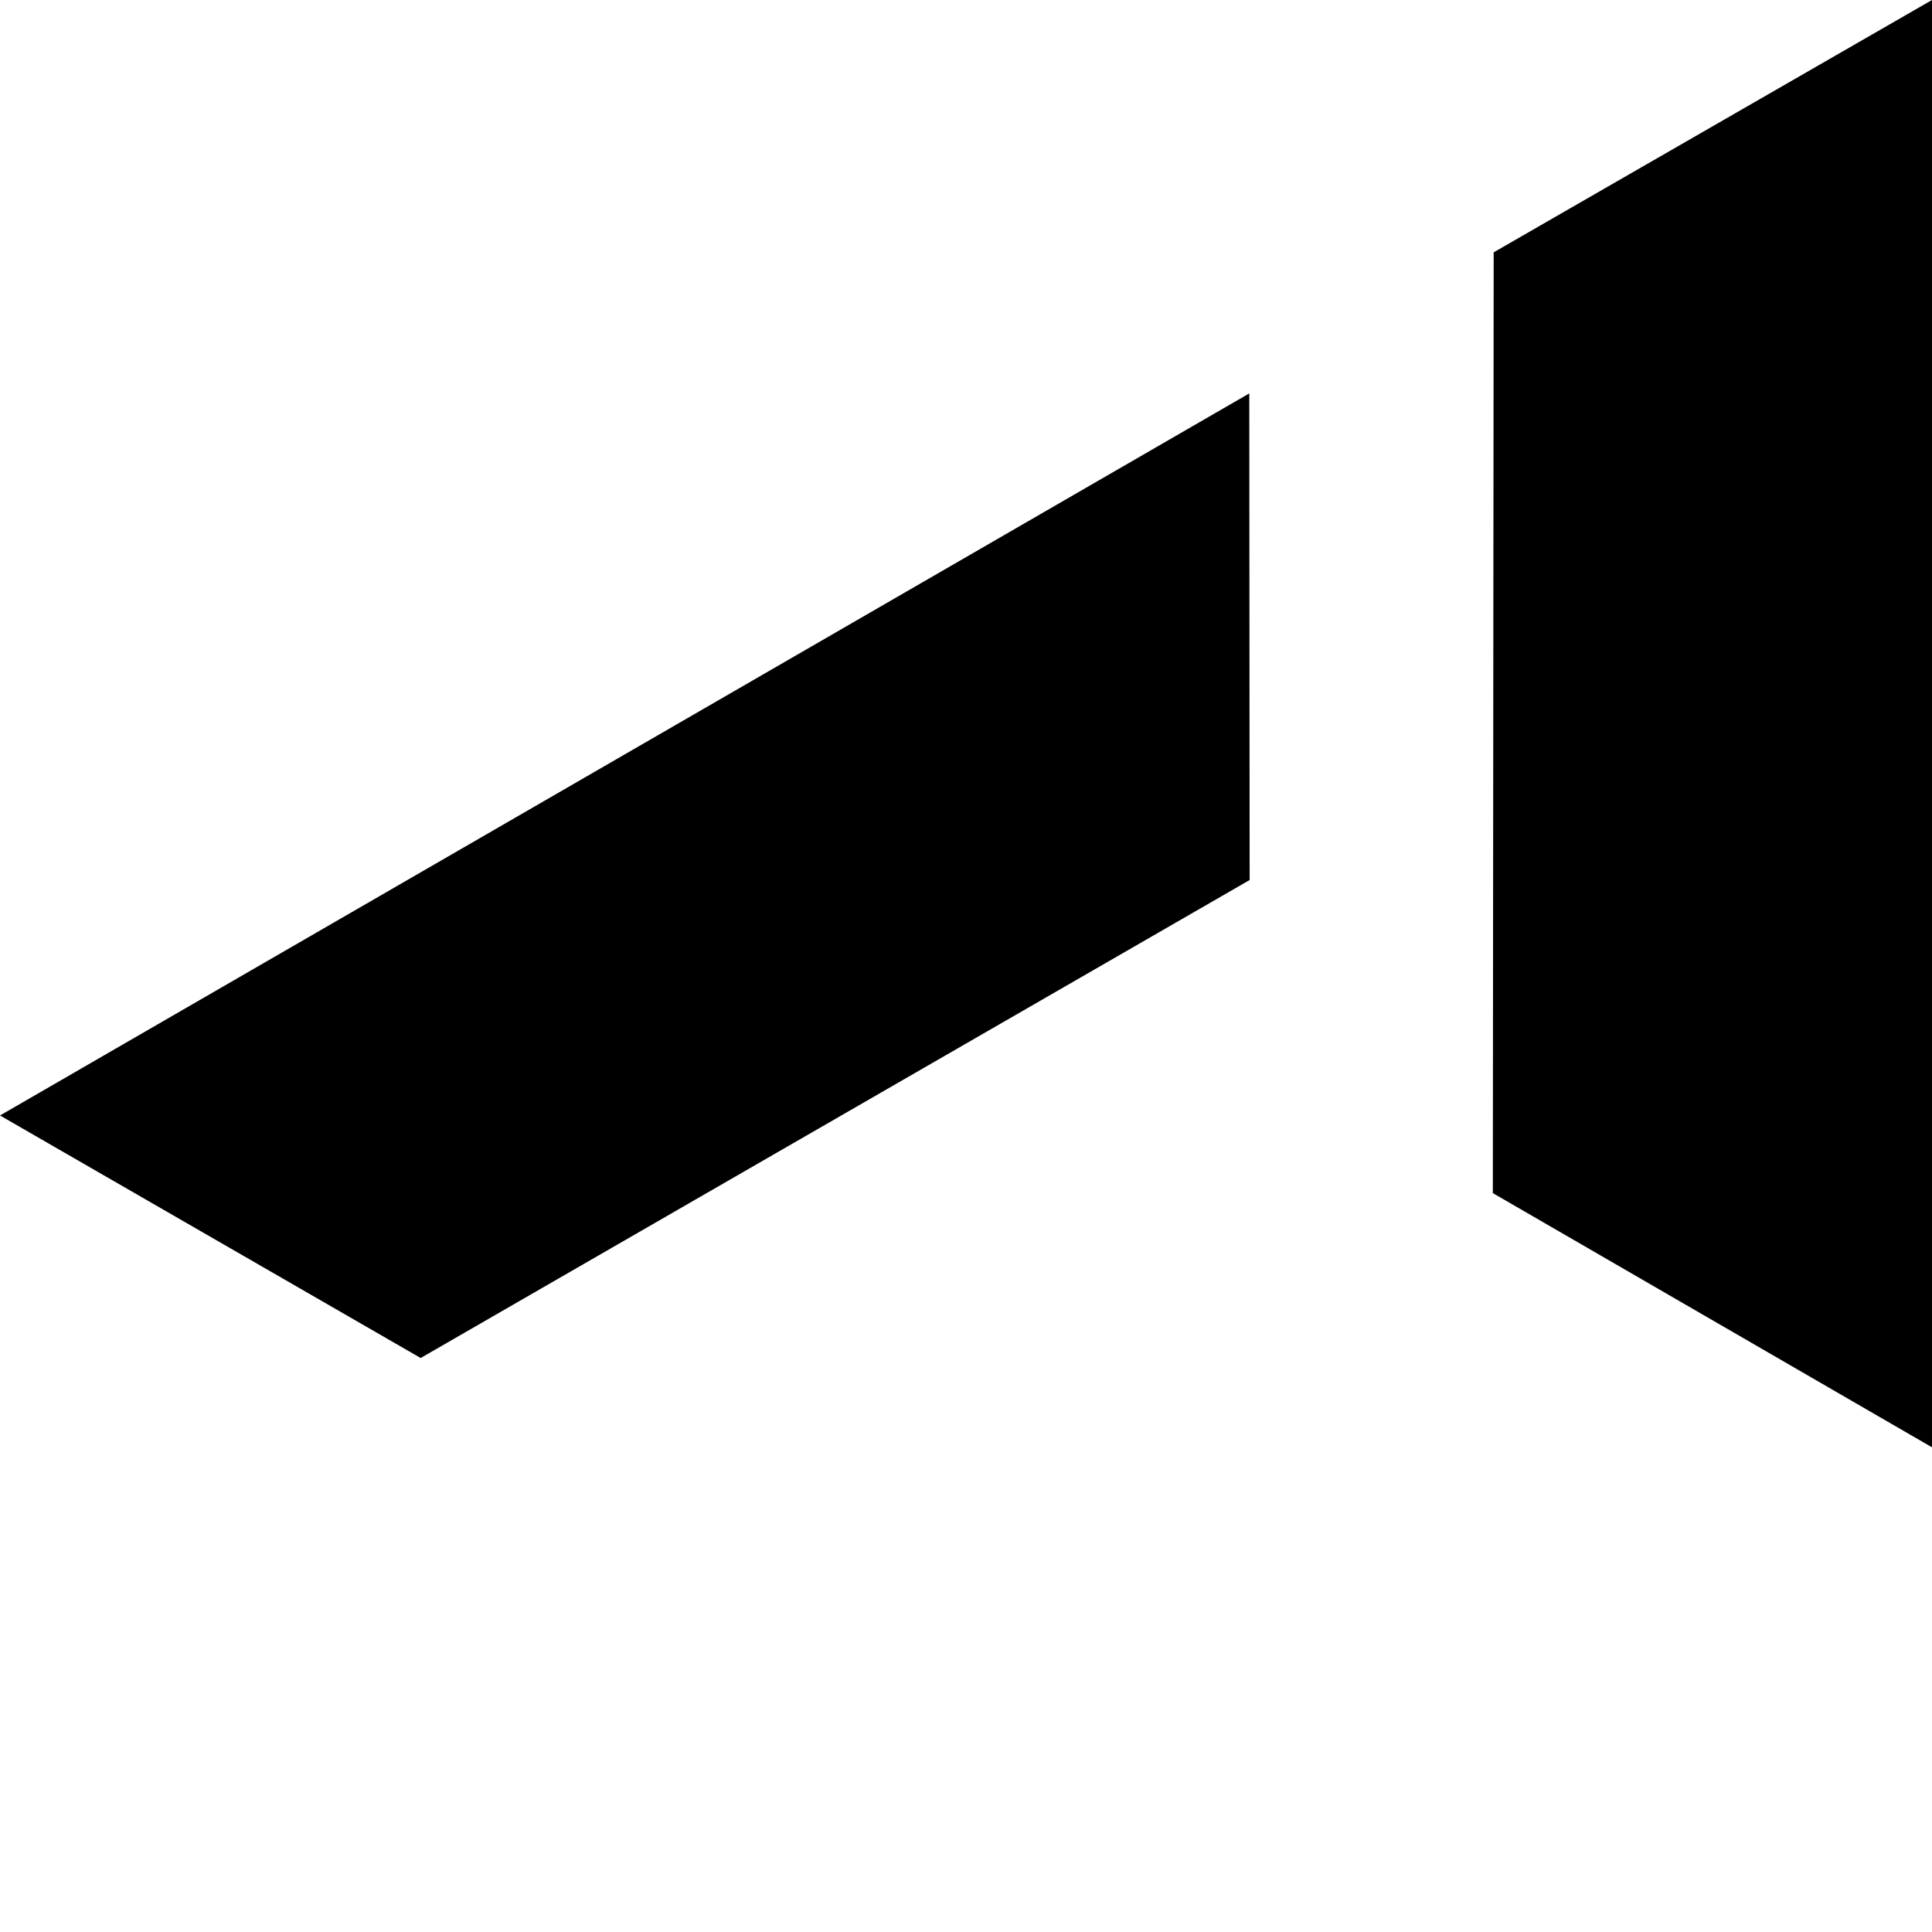
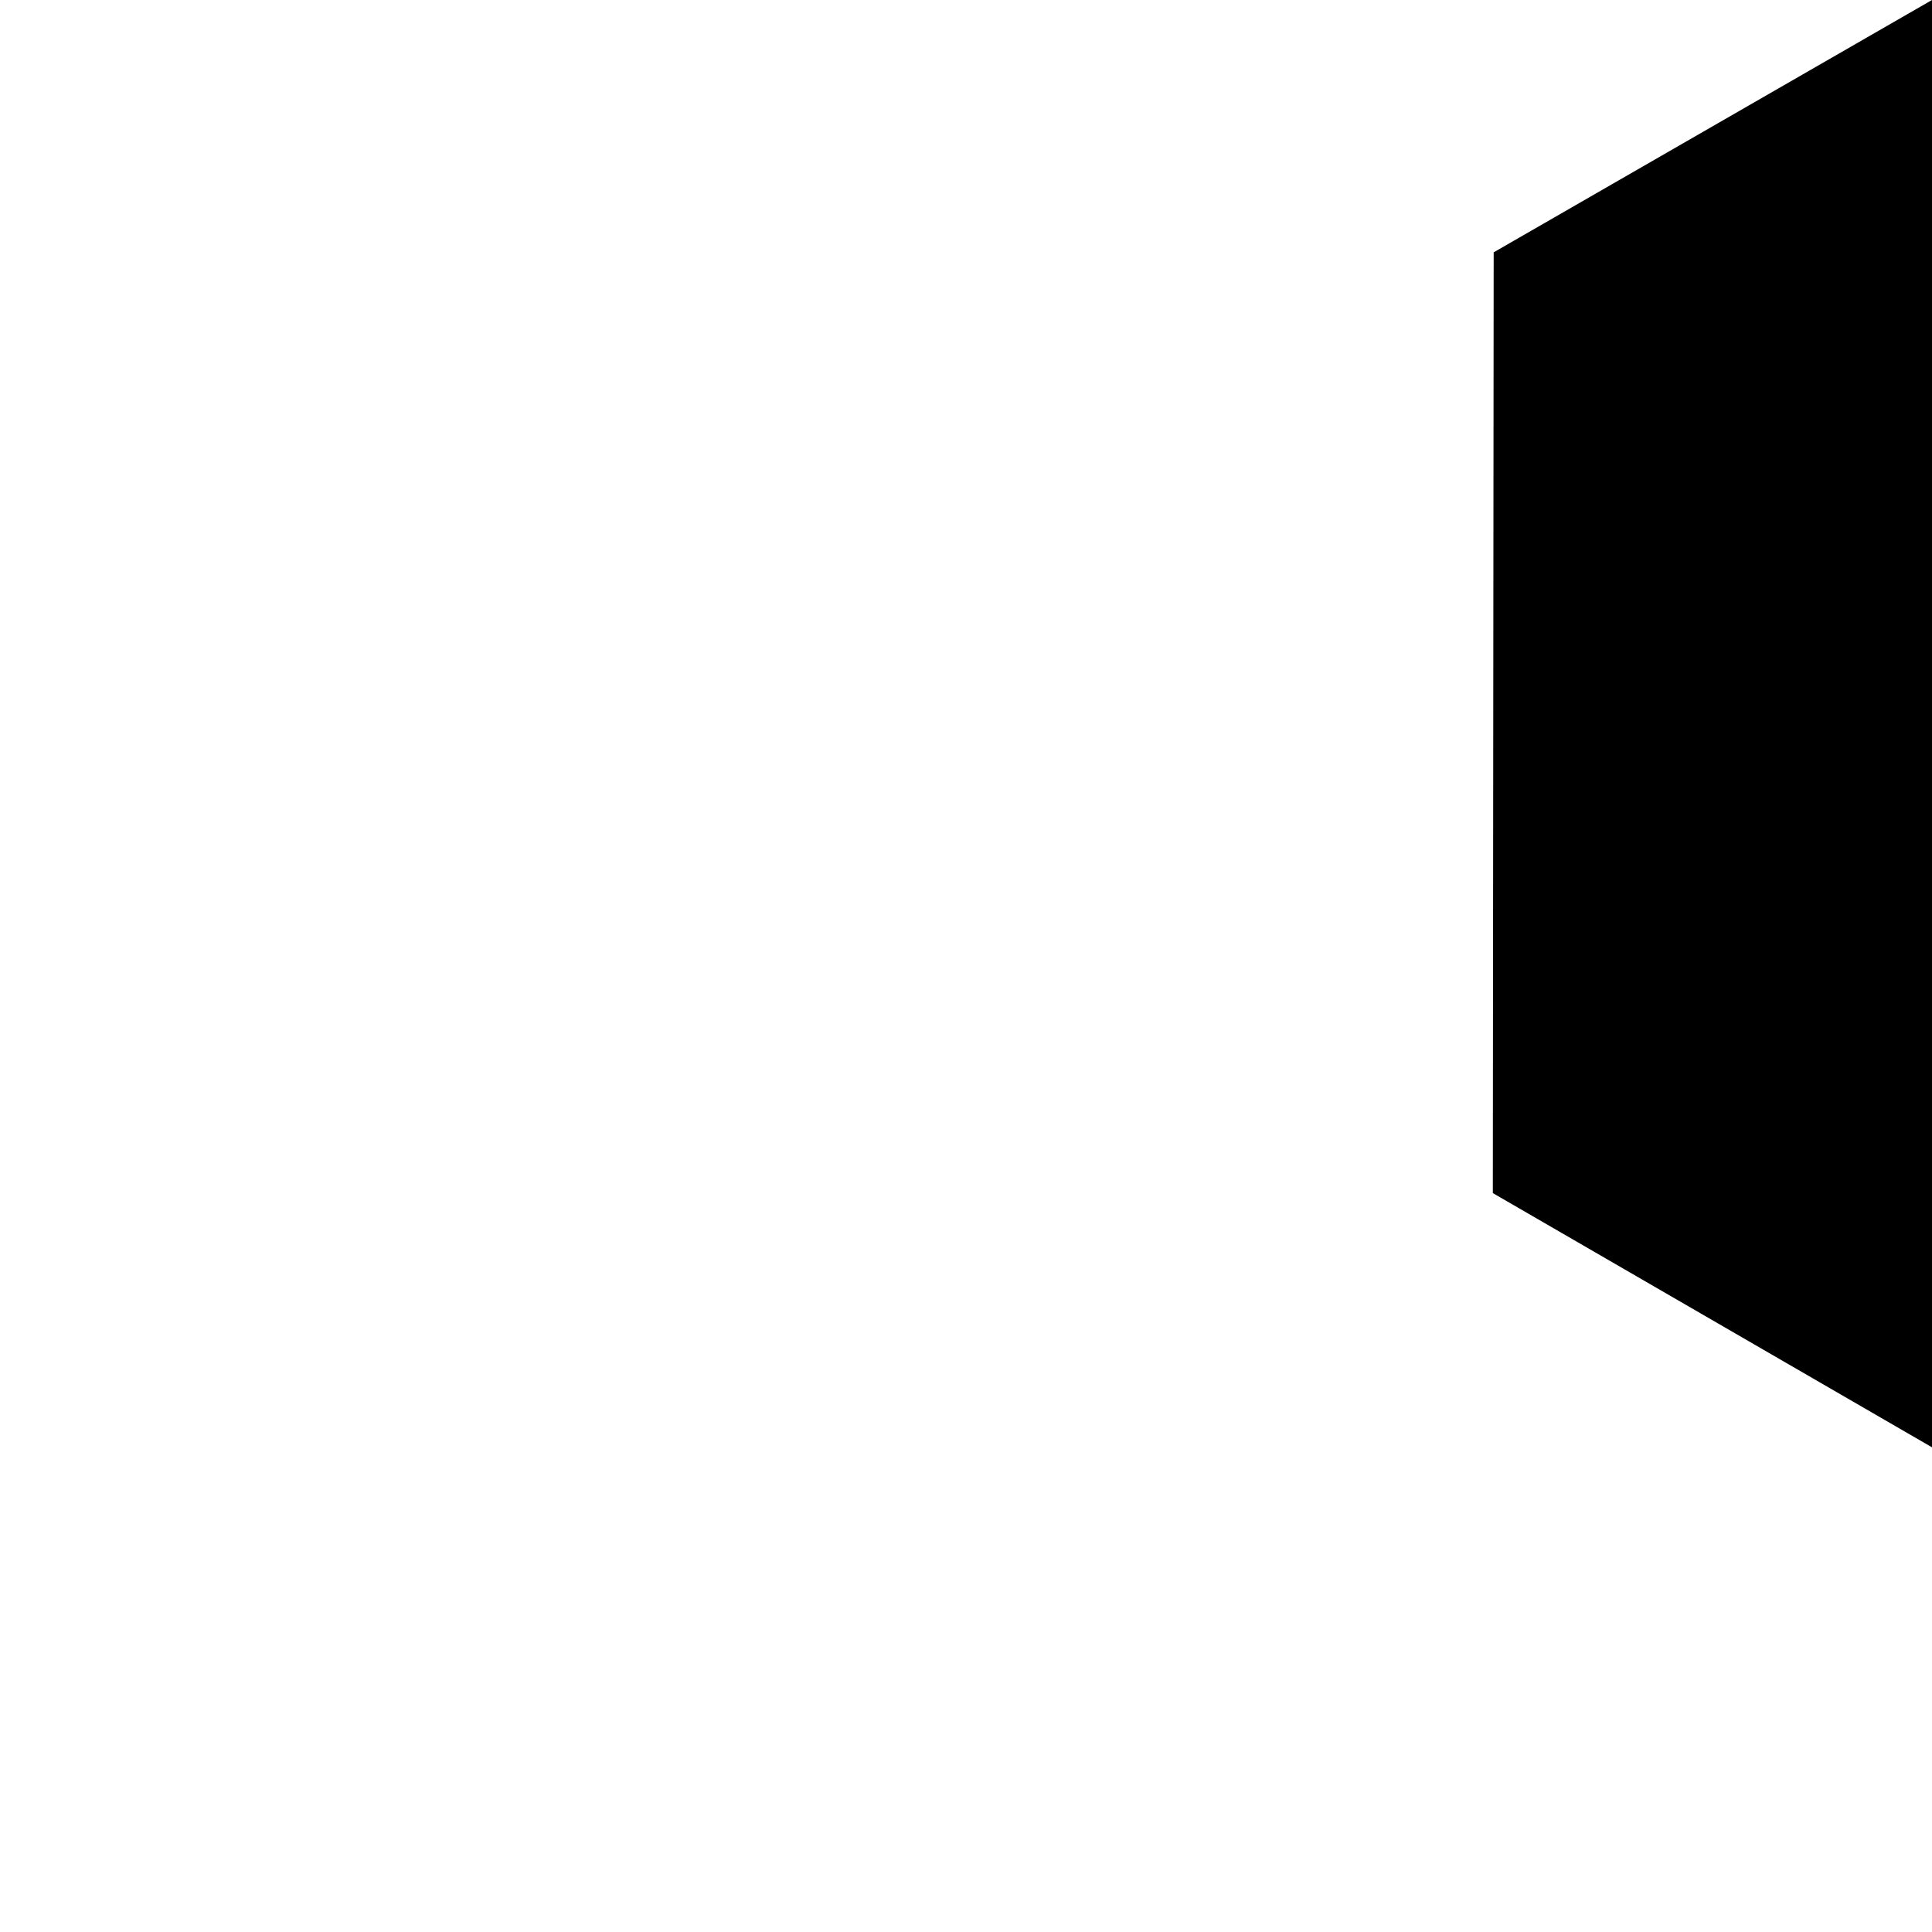
<svg xmlns="http://www.w3.org/2000/svg" version="1.1" id="Ebene_1" x="0px" y="0px" viewBox="0 0 160 160" style="enable-background:new 0 0 160 160;" xml:space="preserve">
  <g>
    <polygon points="160,119.86 123.63,98.807 123.7,20.897 160,0  " />
-     <polygon points="103.46,32.581 103.49,72.88 34.838,112.464 0,92.379  " />
  </g>
</svg>